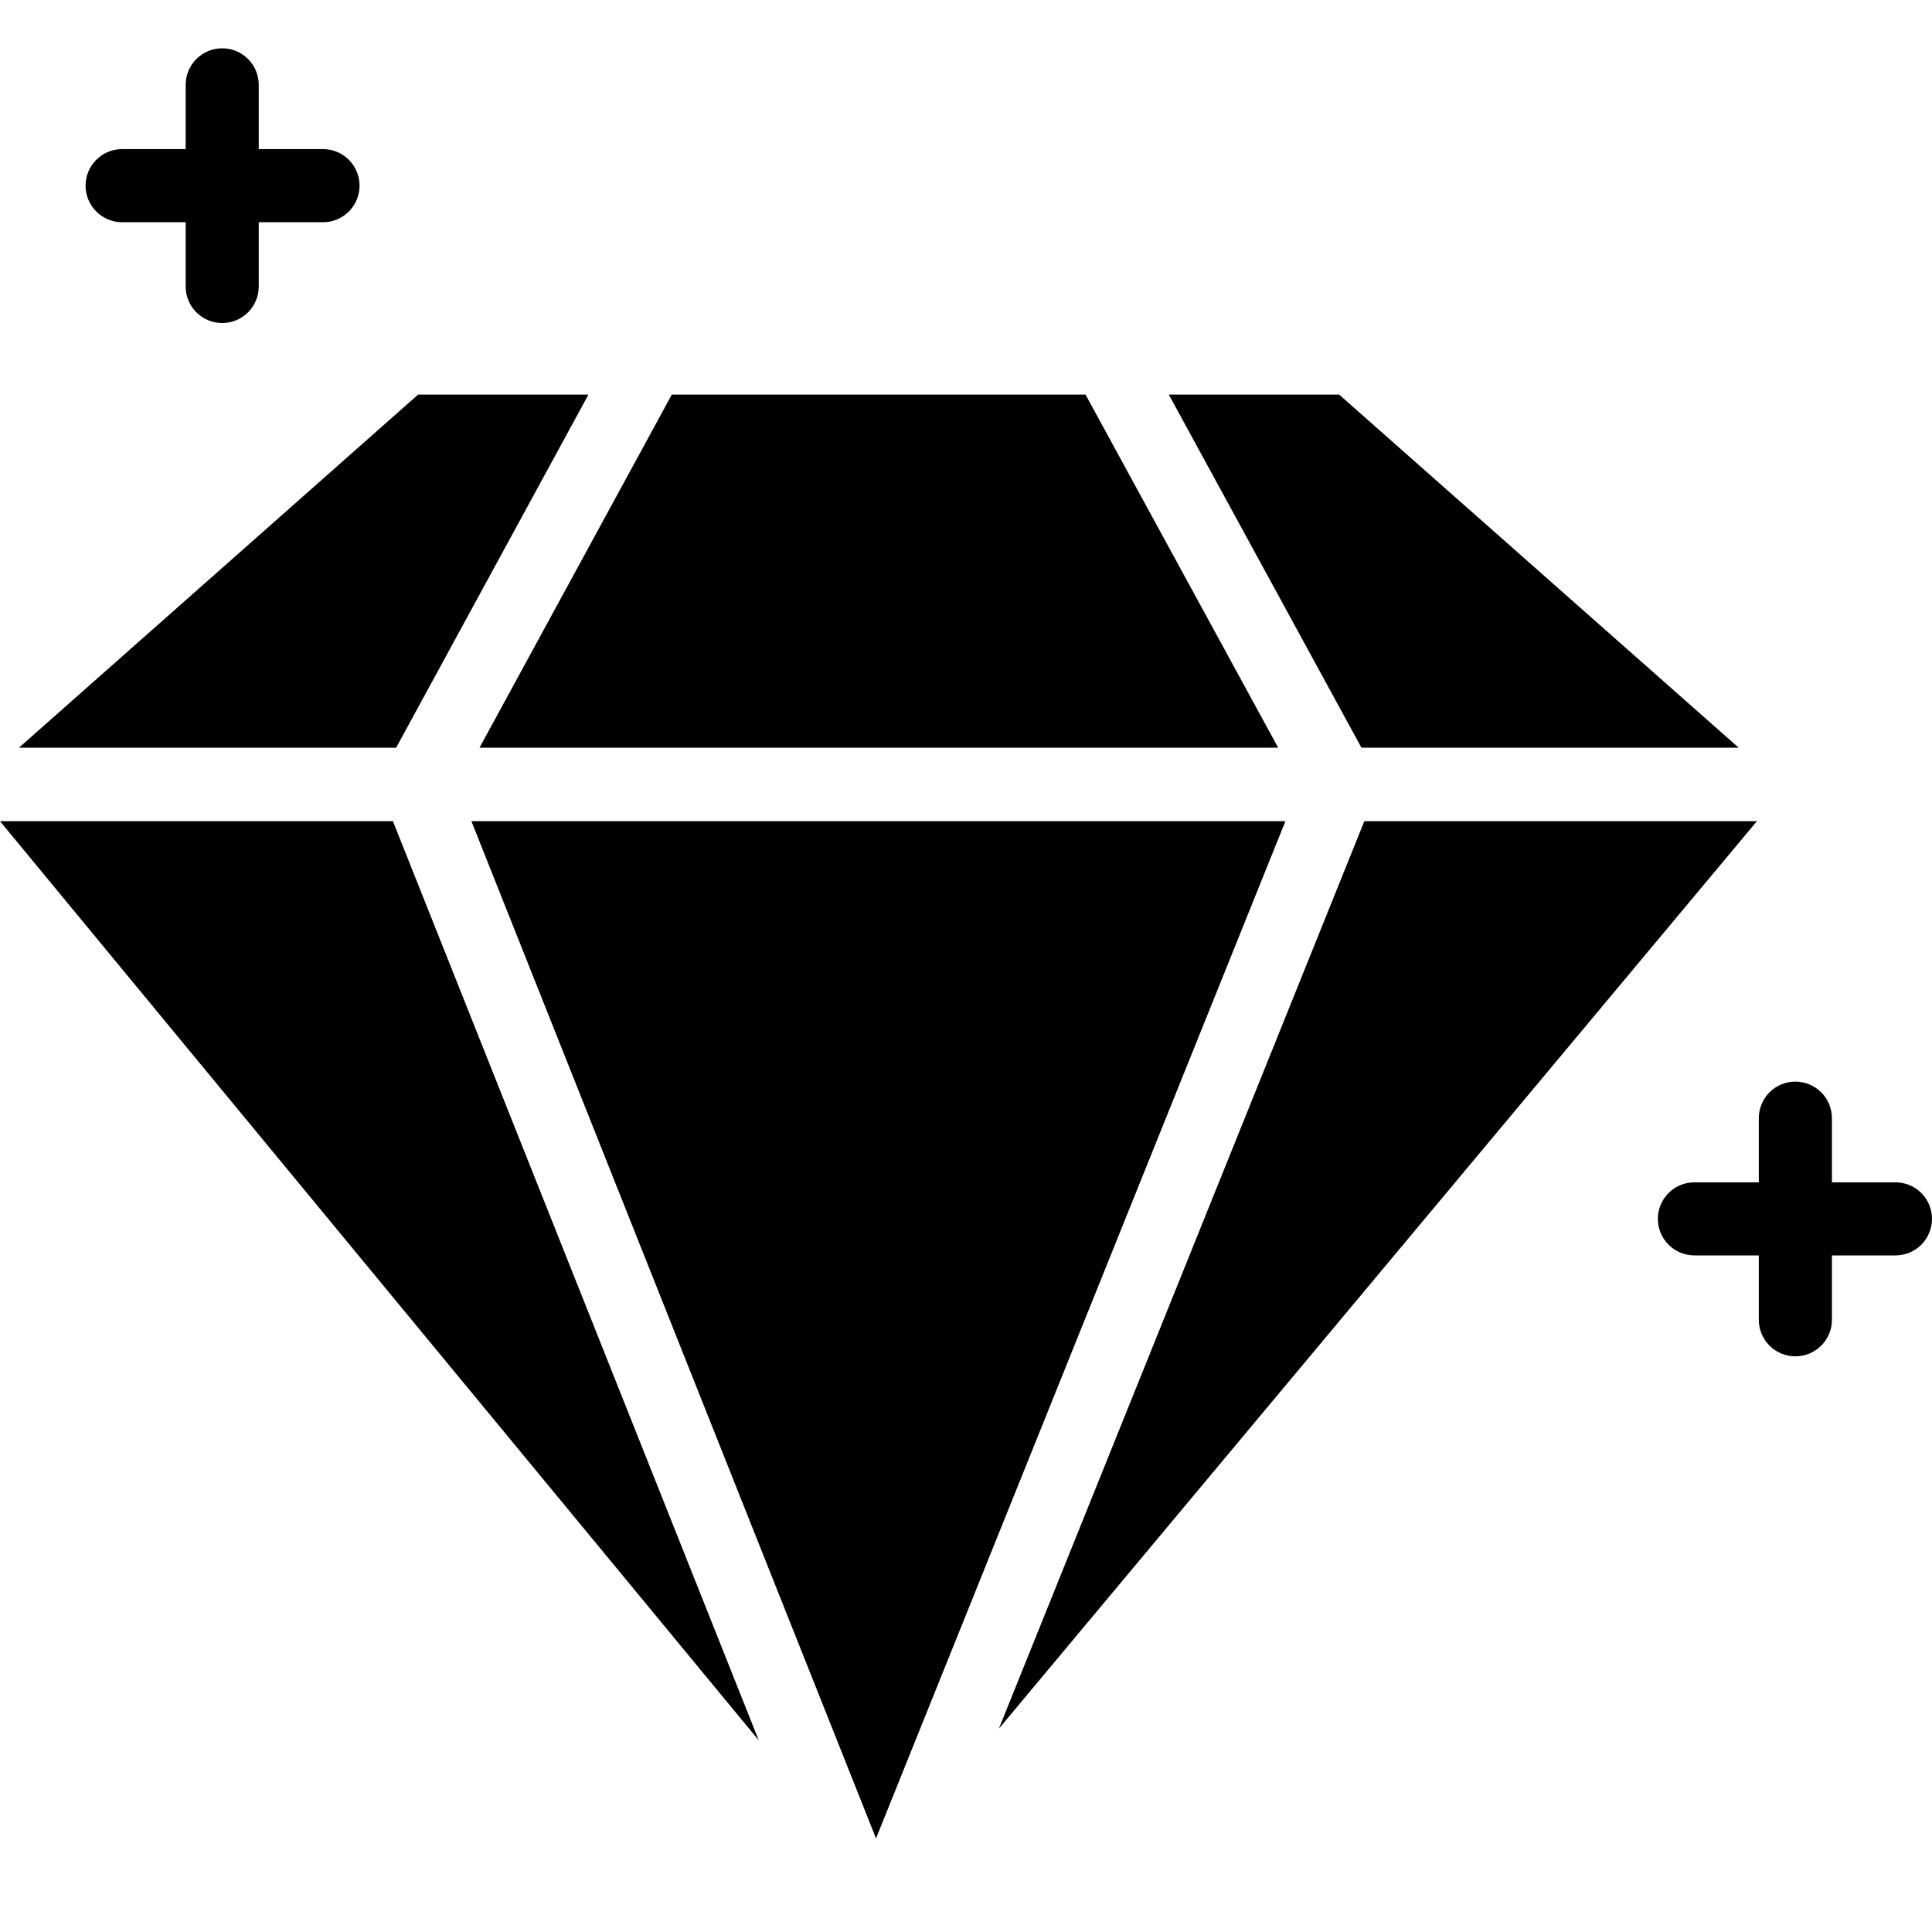
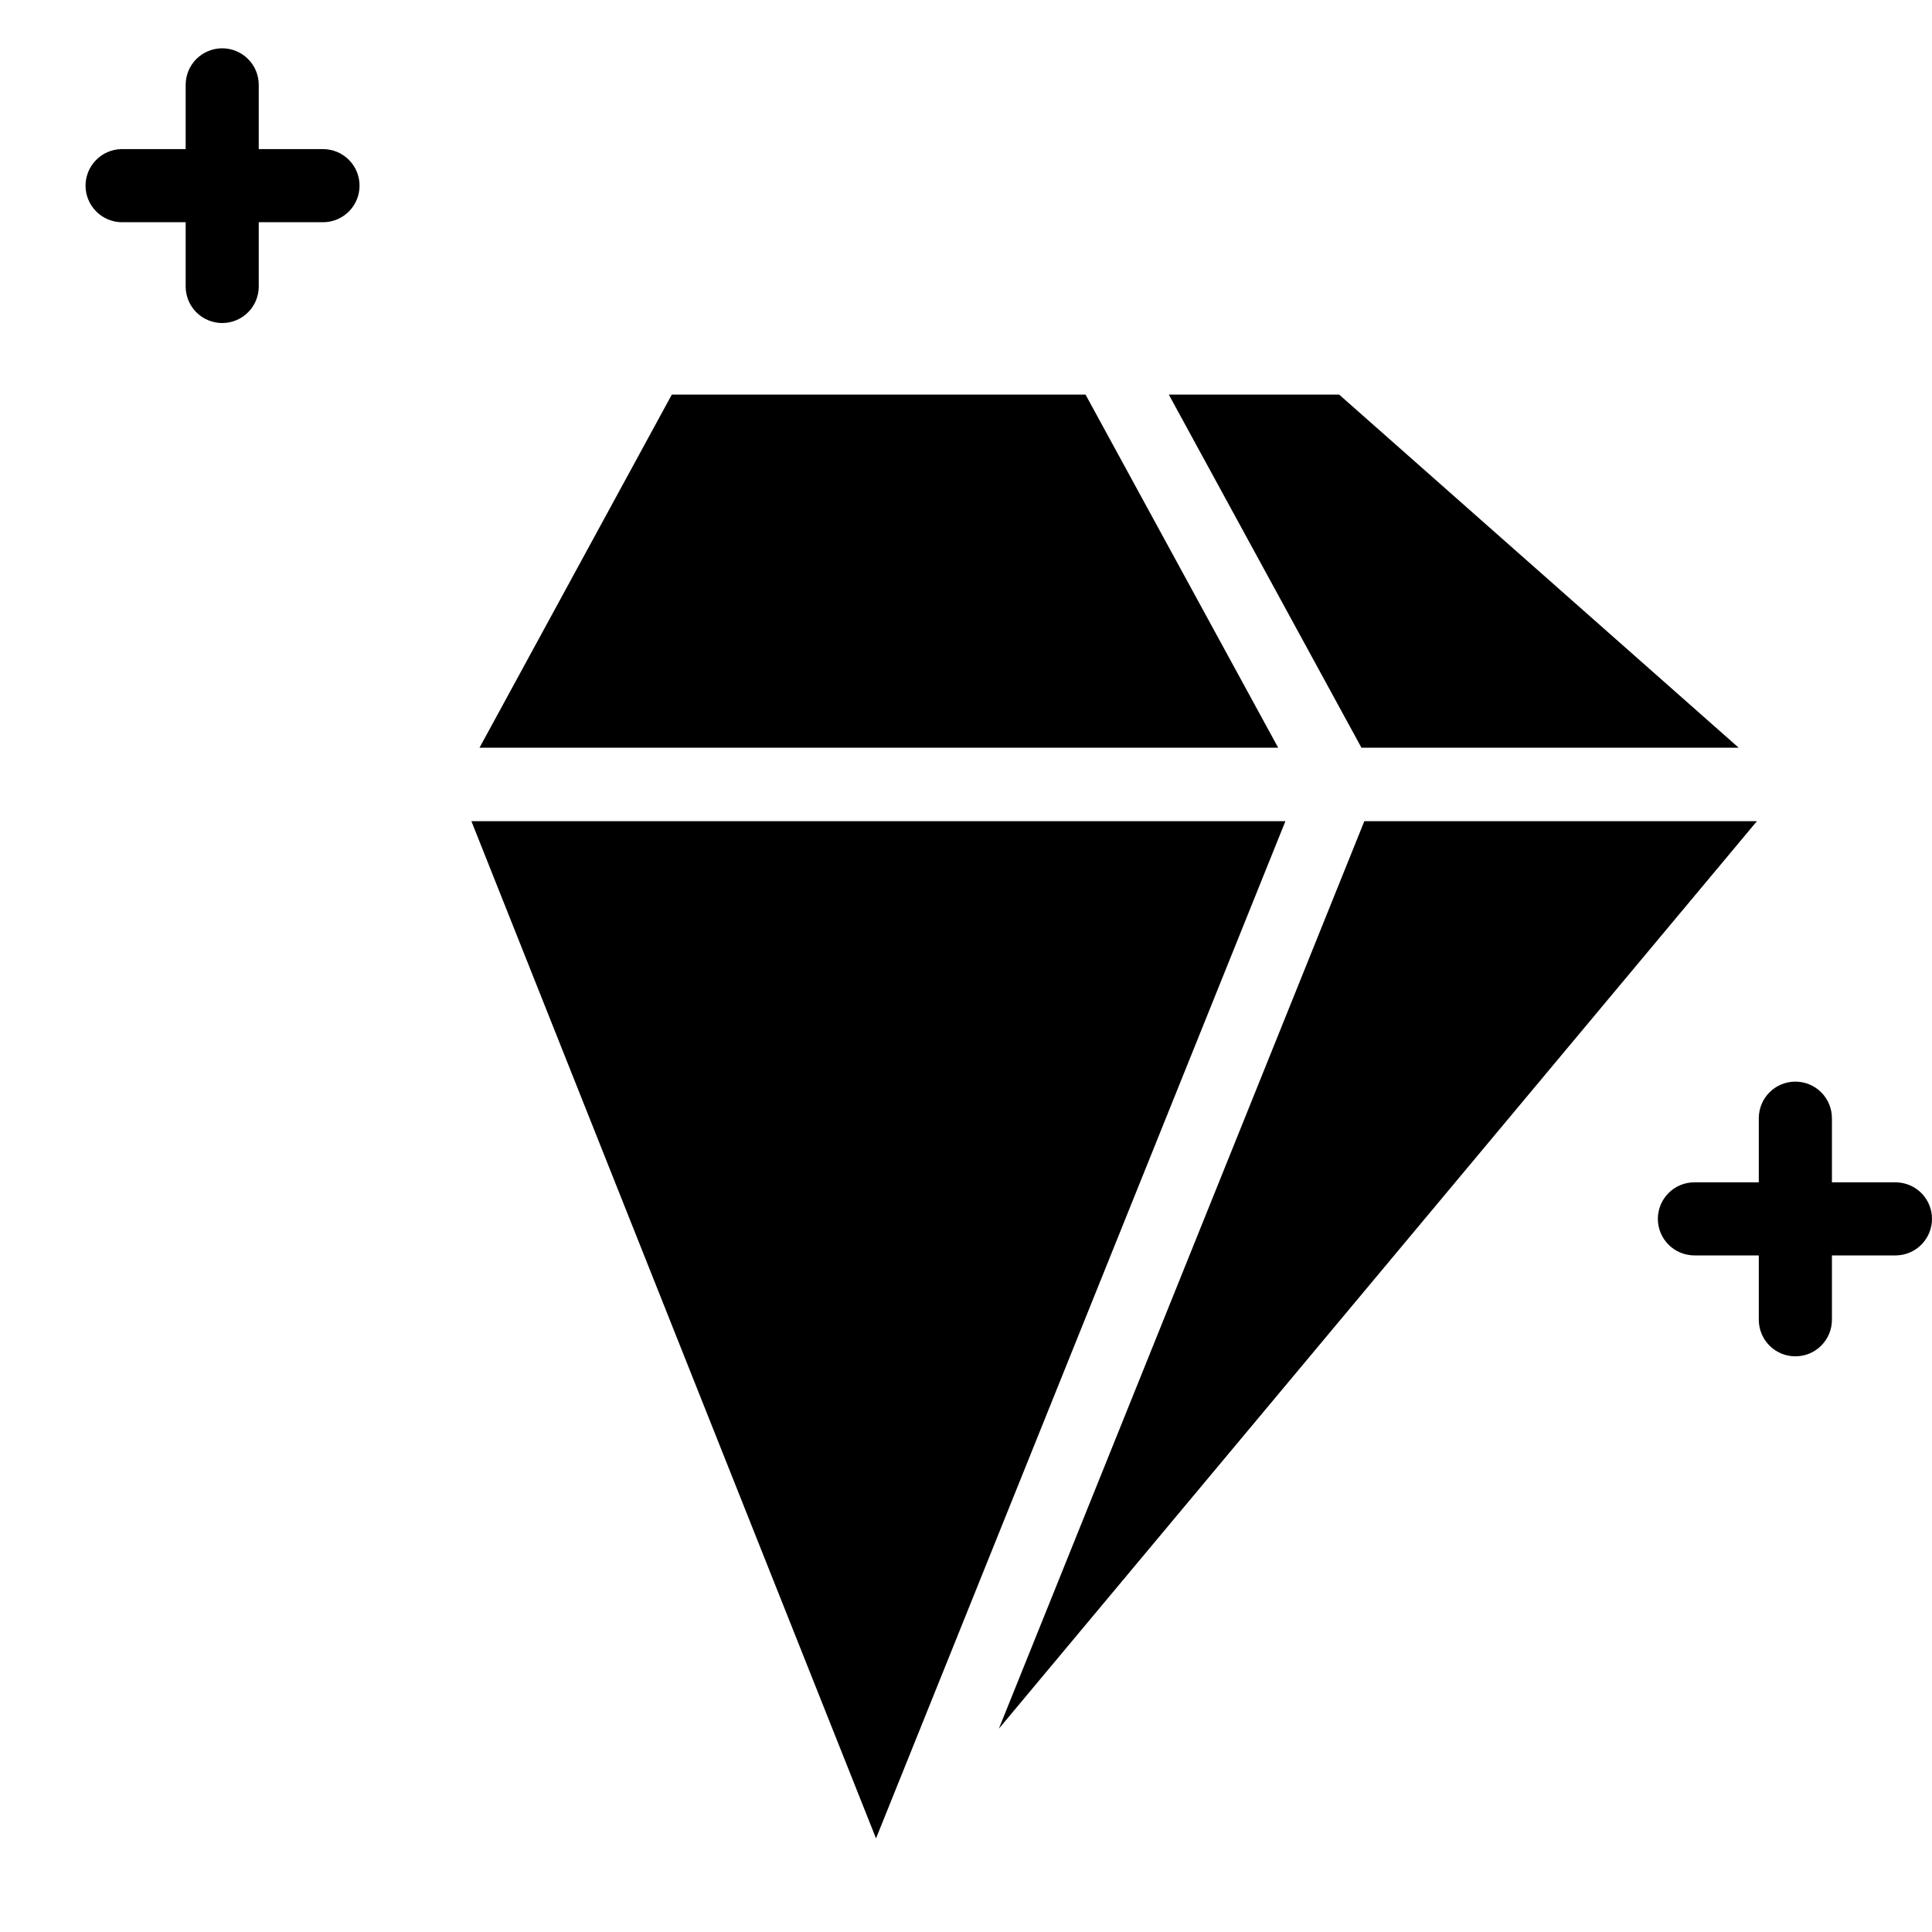
<svg xmlns="http://www.w3.org/2000/svg" width="40" height="40" viewBox="0 0 40 40" fill="none">
  <path d="M35.997 15.48L27.726 8.17H24.199L28.187 15.48H35.997Z" fill="black" />
-   <path d="M12.183 8.17H8.656L0.393 15.48H8.202L12.183 8.17Z" fill="black" />
  <path d="M26.463 15.48L22.475 8.17H13.909L9.928 15.48H26.463Z" fill="black" />
  <path d="M9.76 17.002L18.137 38.062L26.613 17.002H9.76Z" fill="black" />
-   <path d="M0 17.002L15.71 36.033L8.135 17.002H0Z" fill="black" />
  <path d="M28.247 17.002L20.68 35.791L36.375 17.002H28.247Z" fill="black" />
  <path d="M2.513 4.601H3.844V5.931C3.844 6.132 3.923 6.324 4.065 6.466C4.207 6.608 4.4 6.688 4.601 6.688C4.801 6.688 4.994 6.608 5.136 6.466C5.278 6.324 5.357 6.132 5.357 5.931V4.601H6.688C6.888 4.601 7.081 4.521 7.223 4.379C7.365 4.237 7.444 4.044 7.444 3.844C7.444 3.643 7.365 3.451 7.223 3.309C7.081 3.167 6.888 3.087 6.688 3.087H5.357V1.757C5.357 1.556 5.278 1.364 5.136 1.222C4.994 1.08 4.801 1 4.601 1C4.4 1 4.207 1.08 4.065 1.222C3.923 1.364 3.844 1.556 3.844 1.757V3.087H2.513C2.315 3.091 2.126 3.172 1.988 3.314C1.849 3.455 1.771 3.646 1.771 3.844C1.771 4.042 1.849 4.232 1.988 4.374C2.126 4.515 2.315 4.597 2.513 4.601Z" fill="black" />
  <path d="M39.258 24.479H37.928V23.148C37.927 22.948 37.847 22.756 37.705 22.614C37.563 22.473 37.371 22.394 37.171 22.394C36.971 22.394 36.779 22.473 36.637 22.614C36.495 22.756 36.415 22.948 36.414 23.148V24.479H35.083C34.984 24.478 34.885 24.498 34.793 24.535C34.701 24.573 34.617 24.629 34.547 24.699C34.476 24.77 34.42 24.853 34.382 24.945C34.344 25.037 34.324 25.136 34.324 25.235C34.324 25.335 34.344 25.433 34.382 25.526C34.42 25.617 34.476 25.701 34.547 25.771C34.617 25.842 34.701 25.897 34.793 25.935C34.885 25.973 34.984 25.992 35.083 25.992H36.414V27.322C36.414 27.422 36.433 27.521 36.471 27.613C36.509 27.705 36.565 27.788 36.635 27.859C36.705 27.93 36.789 27.985 36.881 28.024C36.973 28.062 37.072 28.081 37.171 28.081C37.271 28.081 37.369 28.062 37.461 28.024C37.553 27.985 37.637 27.93 37.707 27.859C37.777 27.788 37.833 27.705 37.871 27.613C37.909 27.521 37.928 27.422 37.928 27.322V25.992H39.258C39.456 25.988 39.645 25.907 39.784 25.765C39.922 25.624 40 25.433 40 25.235C40 25.037 39.922 24.847 39.784 24.705C39.645 24.564 39.456 24.483 39.258 24.479Z" fill="black" />
</svg>